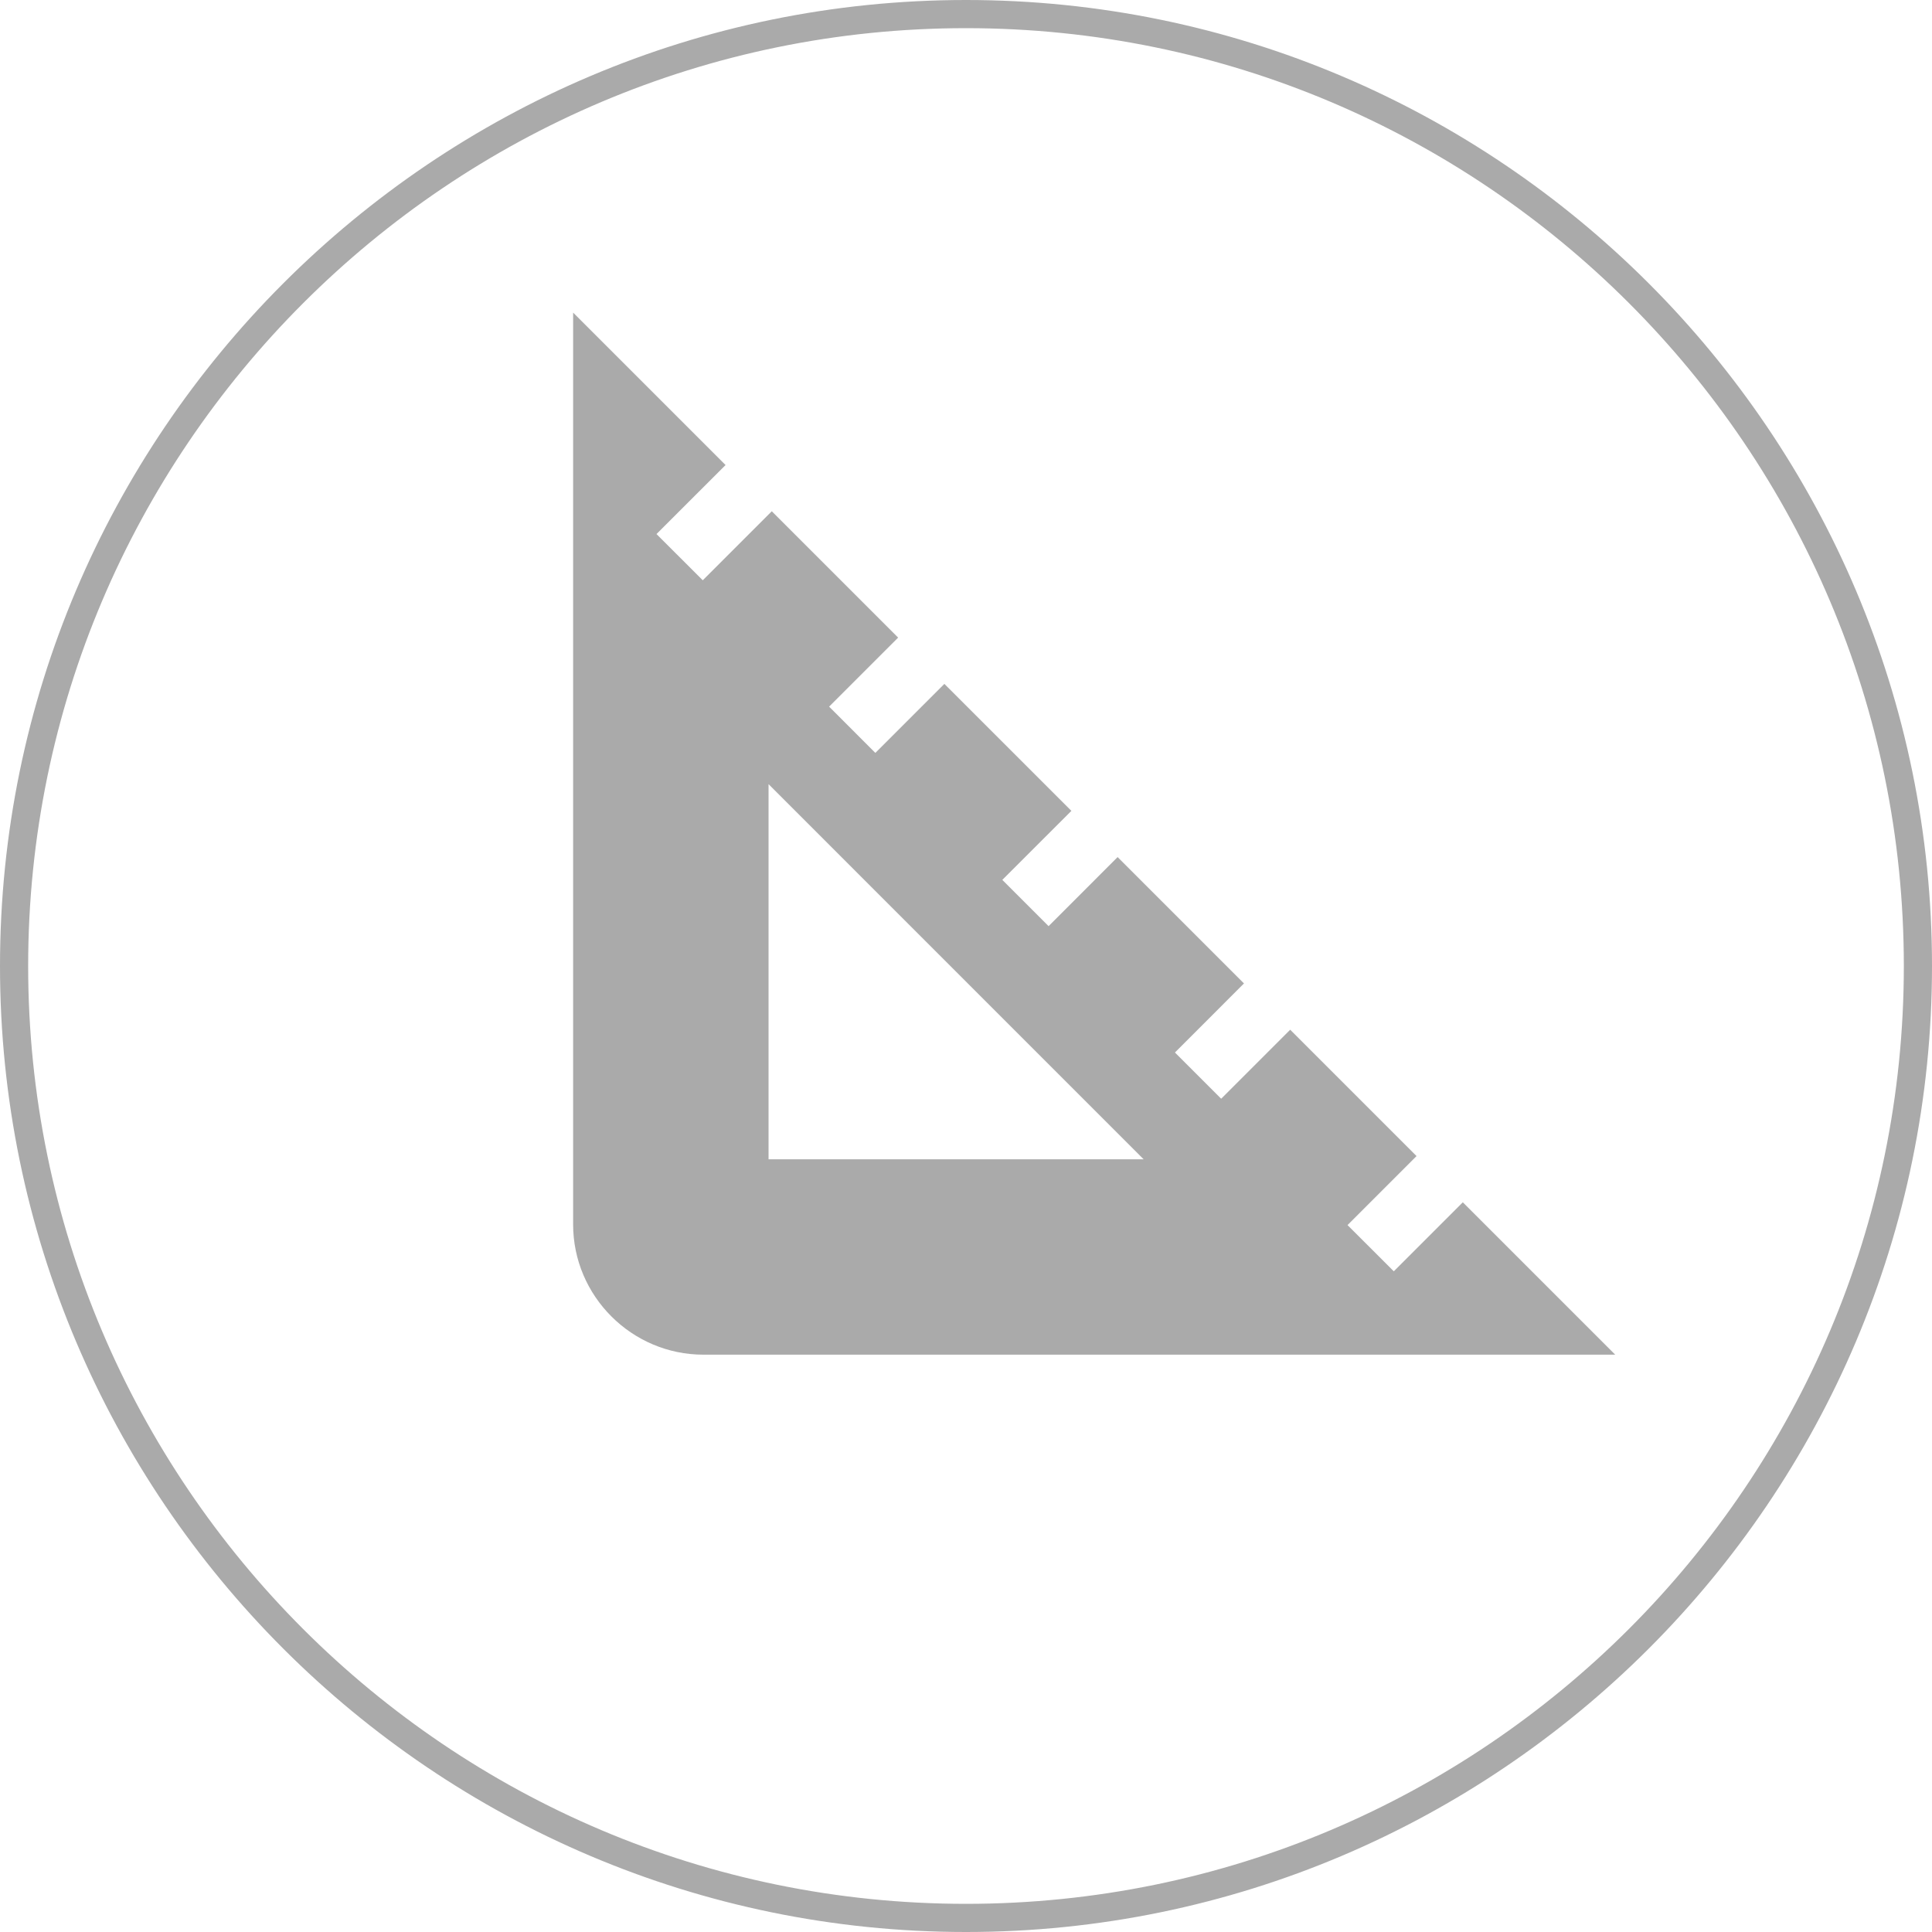
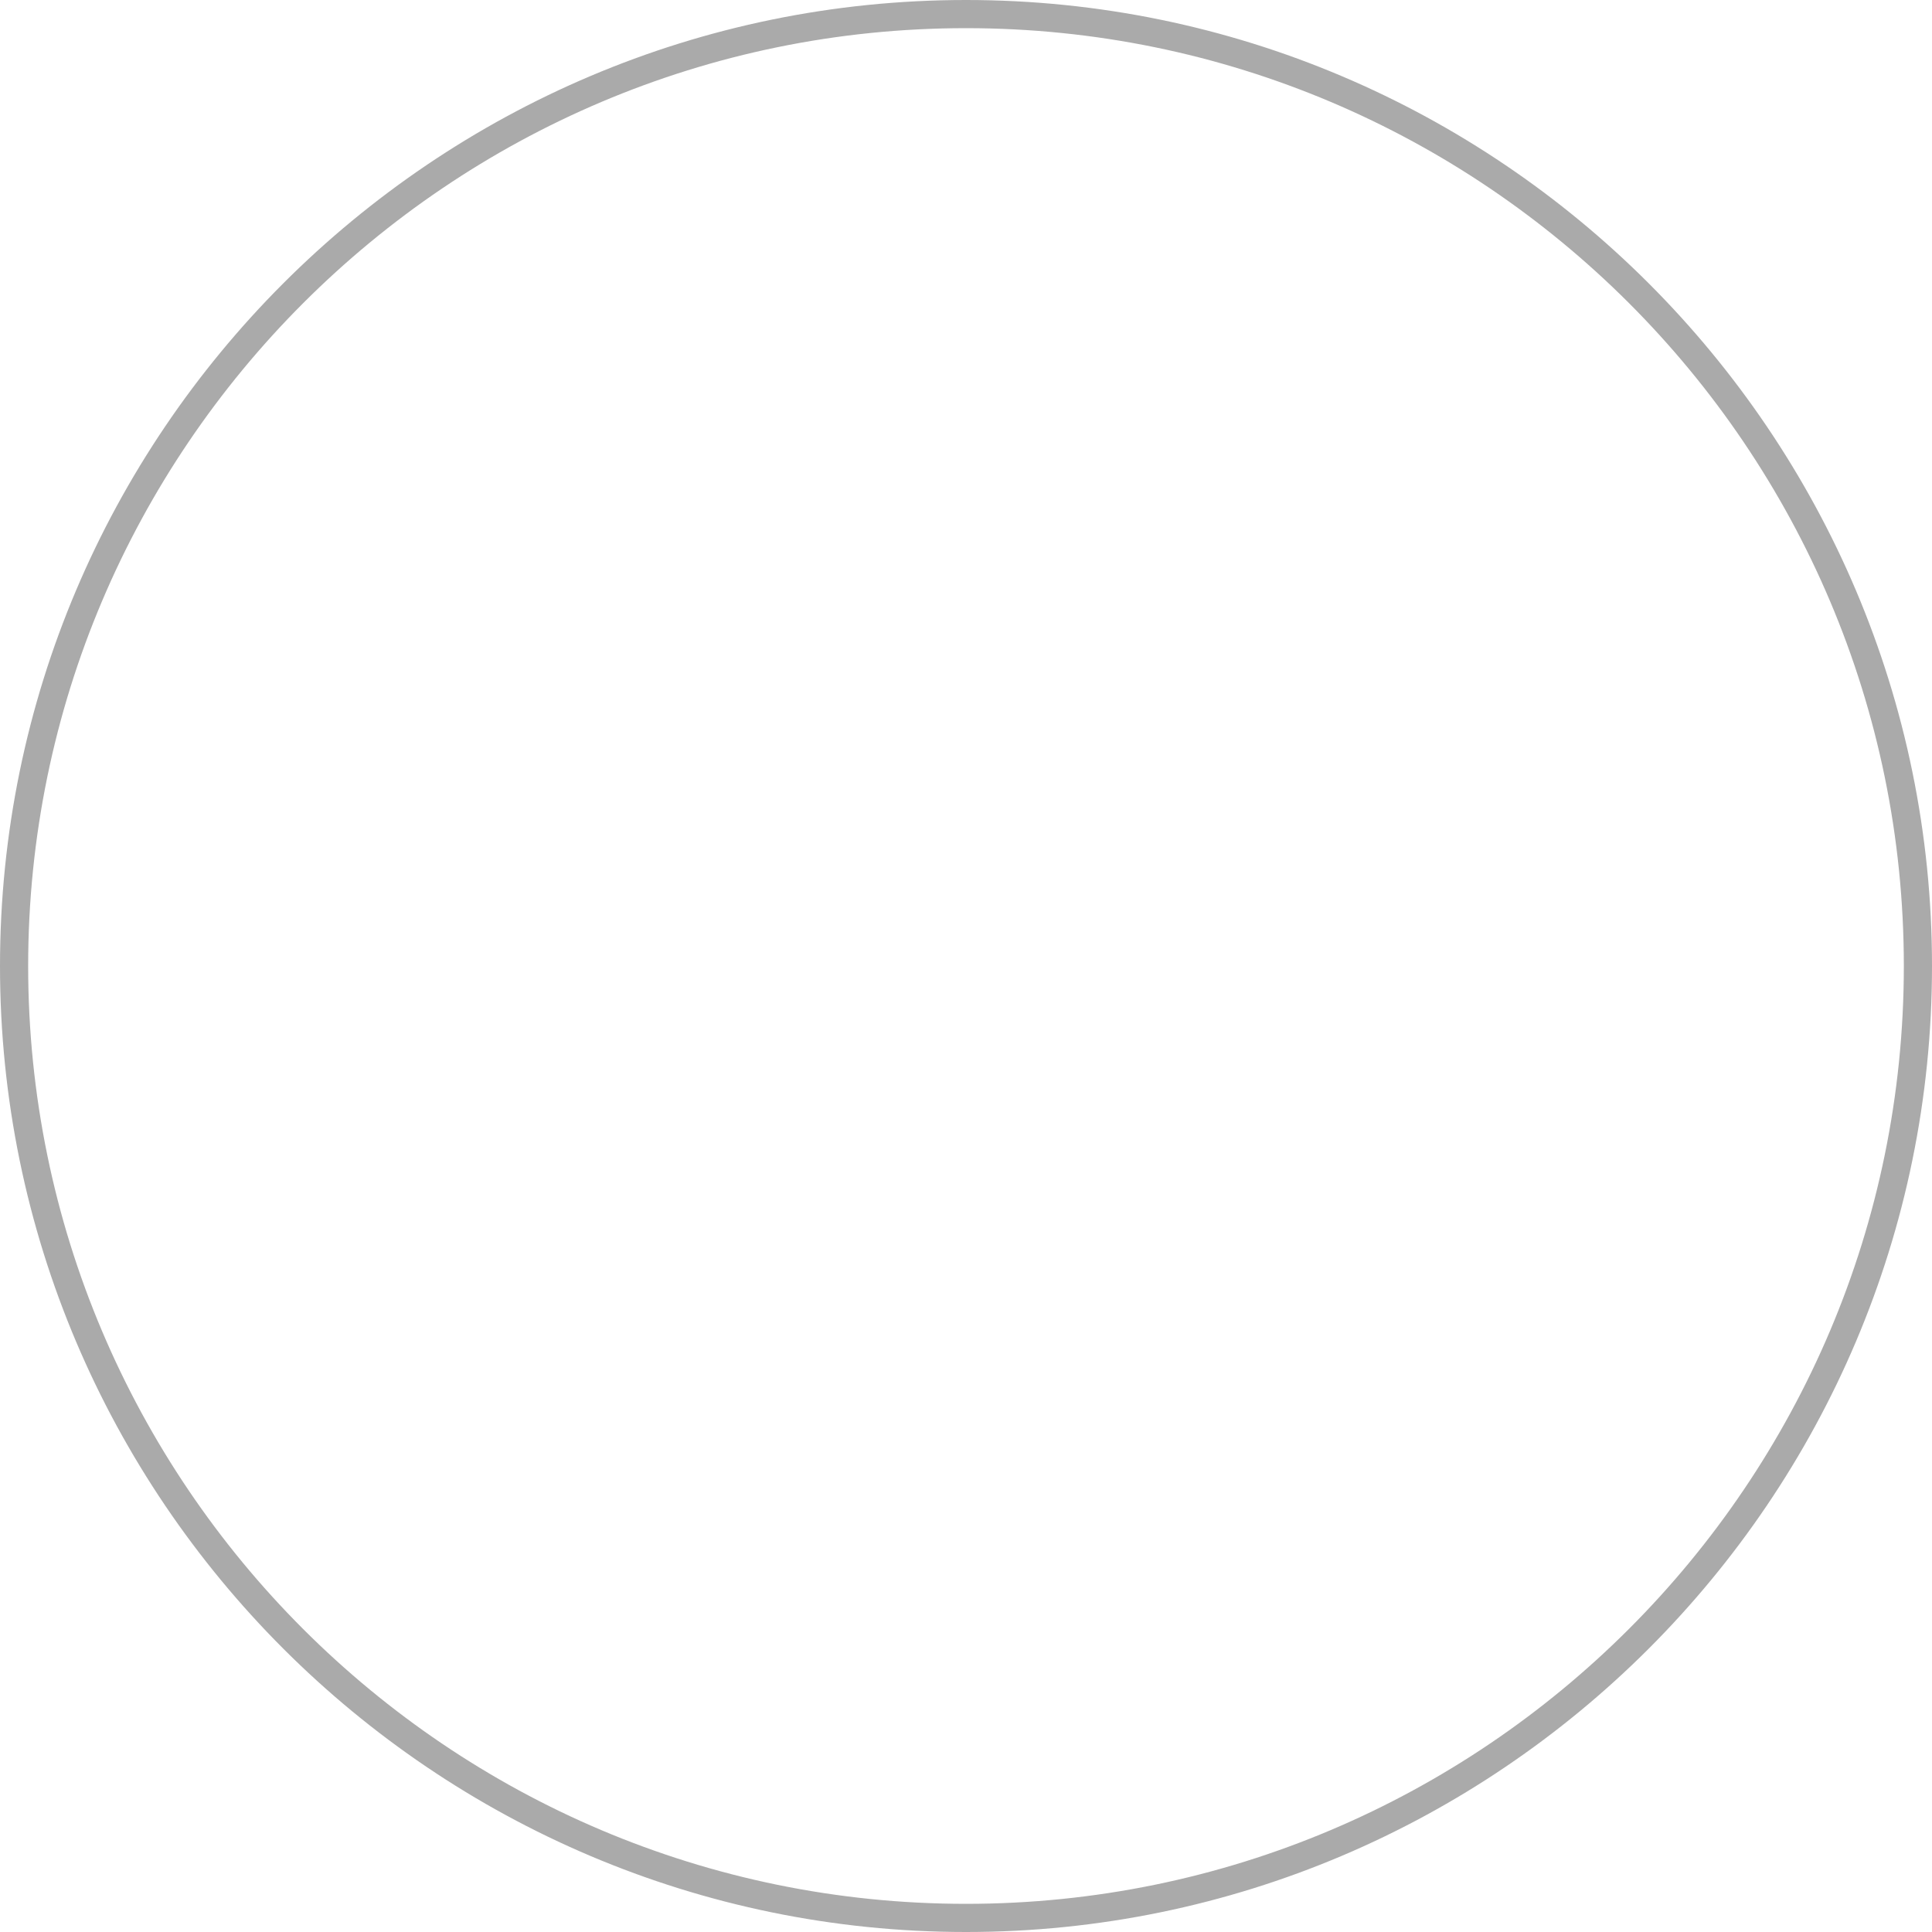
<svg xmlns="http://www.w3.org/2000/svg" width="40" height="40" viewBox="0 0 40 40" fill="none">
  <path d="M20 40C8.975 40 0 31.025 0 20C0 8.975 8.975 0 20 0C31.025 0 40 8.975 40 20C40 31.025 31.025 40 20 40ZM20 0.583C9.299 0.583 0.583 9.288 0.583 20C0.583 30.712 9.288 39.417 20 39.417C30.712 39.417 39.417 30.712 39.417 20C39.417 9.288 30.712 0.583 20 0.583Z" fill="#AAAAAA" />
-   <path d="M30.286 24.892L28.857 26.321L27.899 25.364L29.328 23.935L26.712 21.319L25.283 22.748L24.326 21.791L25.755 20.361L23.139 17.745L21.71 19.175L20.752 18.217L22.182 16.788L19.552 14.159L18.123 15.588L17.166 14.63L18.595 13.201L15.979 10.585L14.55 12.014L13.592 11.057L15.022 9.628L11.866 6.472V25.351C11.866 26.834 13.08 28.047 14.563 28.047H33.441L30.286 24.892ZM15.912 24.002V16.235L23.678 24.002H15.912Z" fill="#AAAAAA" />
</svg>